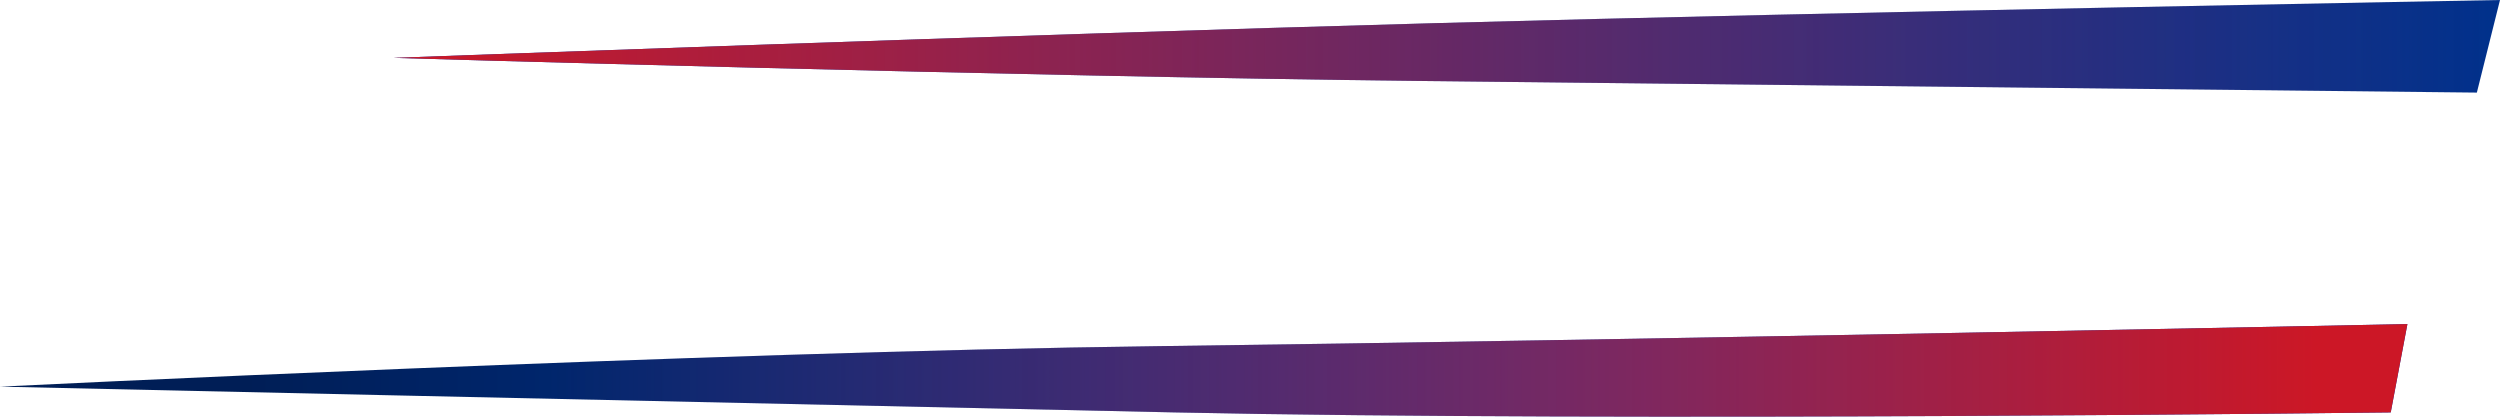
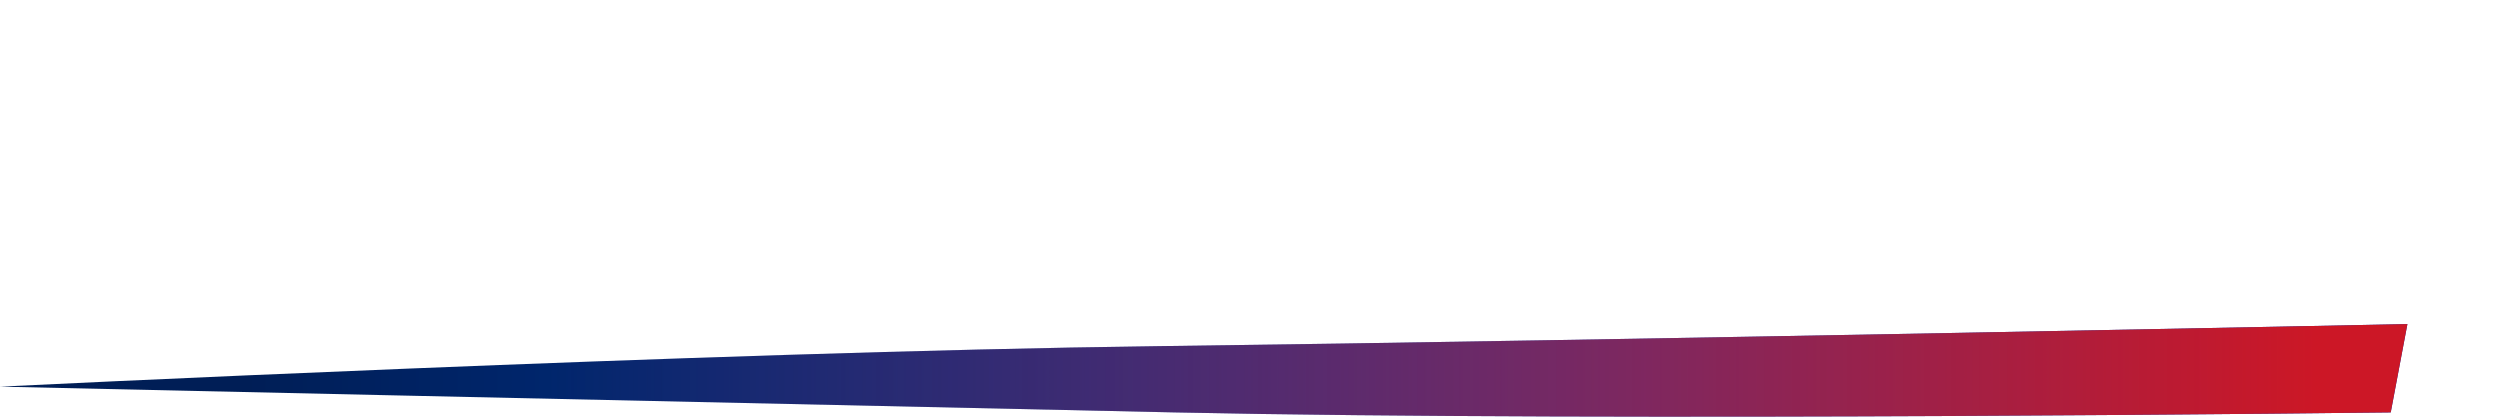
<svg xmlns="http://www.w3.org/2000/svg" width="108" height="18" viewBox="0 0 108 18" fill="none">
  <path d="M103.28 17.816L104 14C104 14 69.554 14.706 50.021 14.954C30.487 15.202 0 16.703 0 16.703C0 16.703 31.443 17.402 50.74 17.816C70.038 18.23 103.28 17.816 103.28 17.816Z" fill="url(#paint0_linear_73_17)" />
  <path d="M103.28 17.816L104 14C104 14 69.554 14.706 50.021 14.954C30.487 15.202 0 16.703 0 16.703C0 16.703 31.443 17.402 50.74 17.816C70.038 18.23 103.28 17.816 103.28 17.816Z" fill="url(#paint1_linear_73_17)" />
-   <path d="M107 4L108 0C108 0 79.769 0.512 62 1C44.231 1.488 17 2.5 17 2.5C17 2.5 44.024 3.305 61.5 3.5C78.976 3.695 107 4 107 4Z" fill="url(#paint2_linear_73_17)" />
-   <path d="M107 4L108 0C108 0 79.769 0.512 62 1C44.231 1.488 17 2.5 17 2.5C17 2.5 44.024 3.305 61.5 3.5C78.976 3.695 107 4 107 4Z" fill="url(#paint3_linear_73_17)" />
  <defs>
    <linearGradient id="paint0_linear_73_17" x1="0" y1="17.127" x2="100.036" y2="17.127" gradientUnits="userSpaceOnUse">
      <stop offset="0.106" stop-color="#001E56" />
      <stop offset="0.707" stop-color="#0042BC" />
    </linearGradient>
    <linearGradient id="paint1_linear_73_17" x1="0" y1="17.127" x2="100.036" y2="17.127" gradientUnits="userSpaceOnUse">
      <stop offset="0.236" stop-color="#CC1726" stop-opacity="0" />
      <stop offset="1" stop-color="#CC1726" />
    </linearGradient>
    <linearGradient id="paint2_linear_73_17" x1="17" y1="1.793" x2="208" y2="2" gradientUnits="userSpaceOnUse">
      <stop stop-color="#0042BC" />
      <stop offset="1" stop-color="#001E56" />
    </linearGradient>
    <linearGradient id="paint3_linear_73_17" x1="17" y1="1.793" x2="108" y2="1.793" gradientUnits="userSpaceOnUse">
      <stop stop-color="#CC1726" />
      <stop offset="1" stop-color="#CC1726" stop-opacity="0" />
    </linearGradient>
  </defs>
</svg>